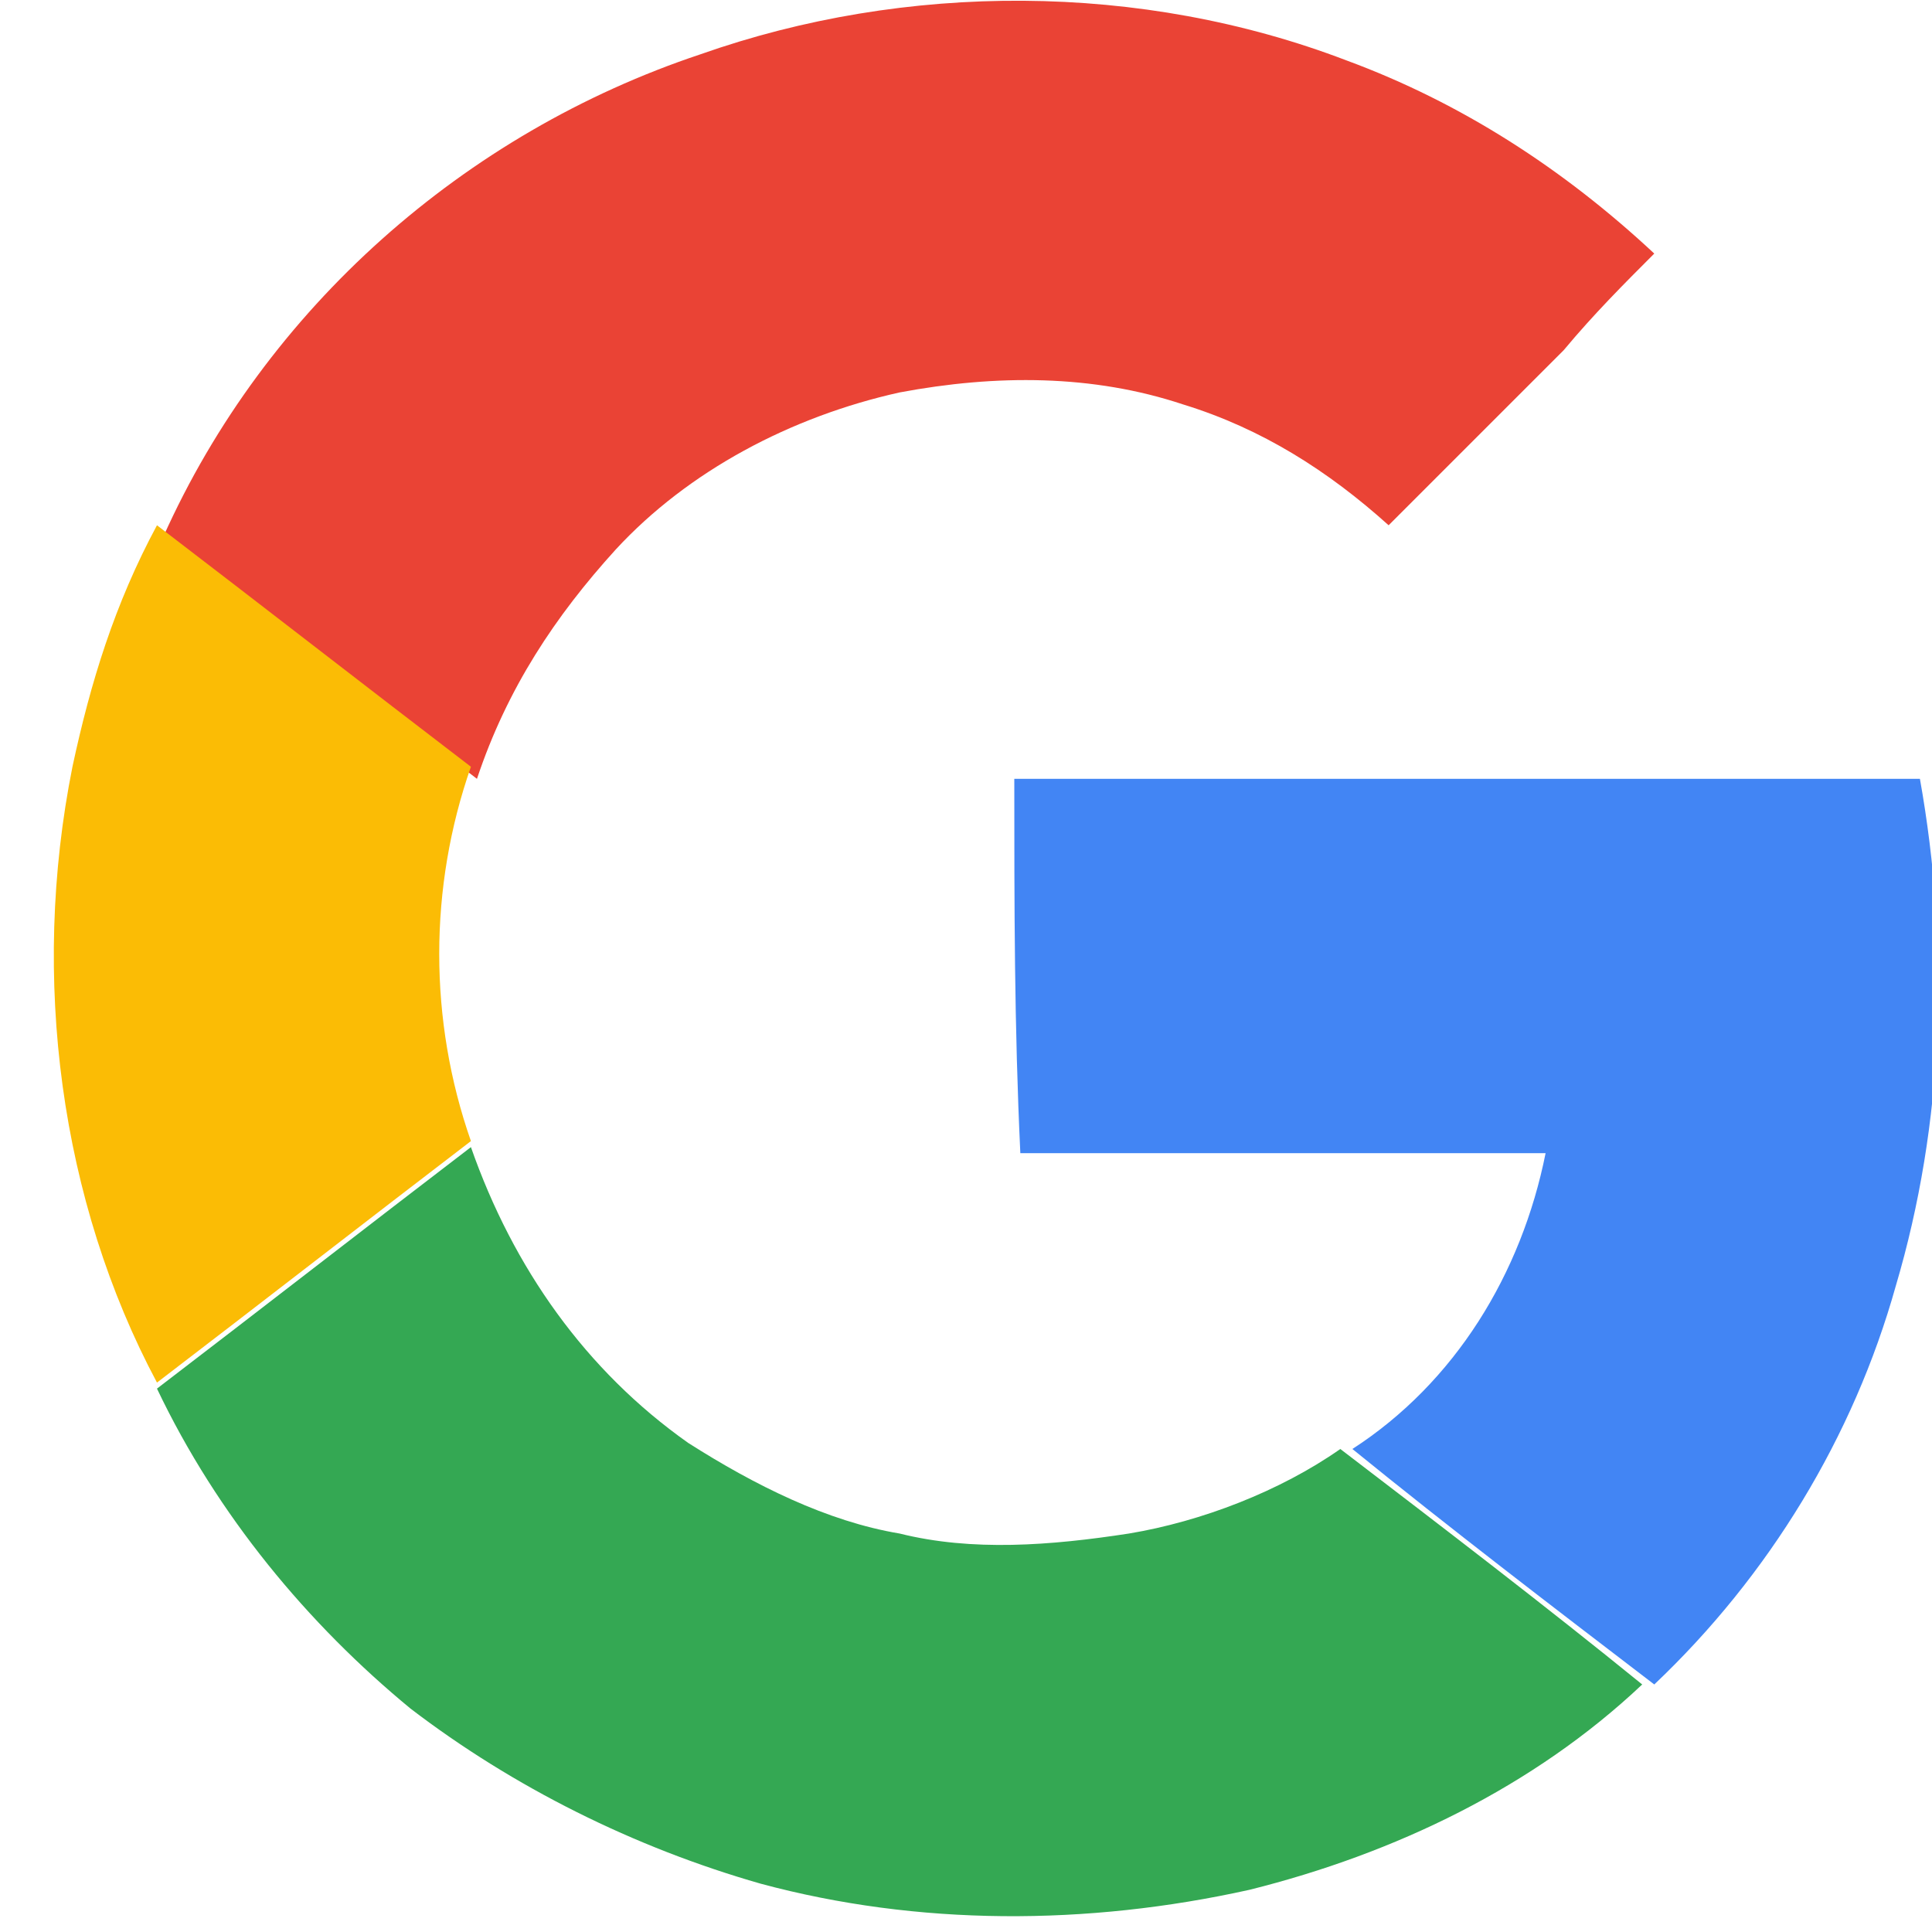
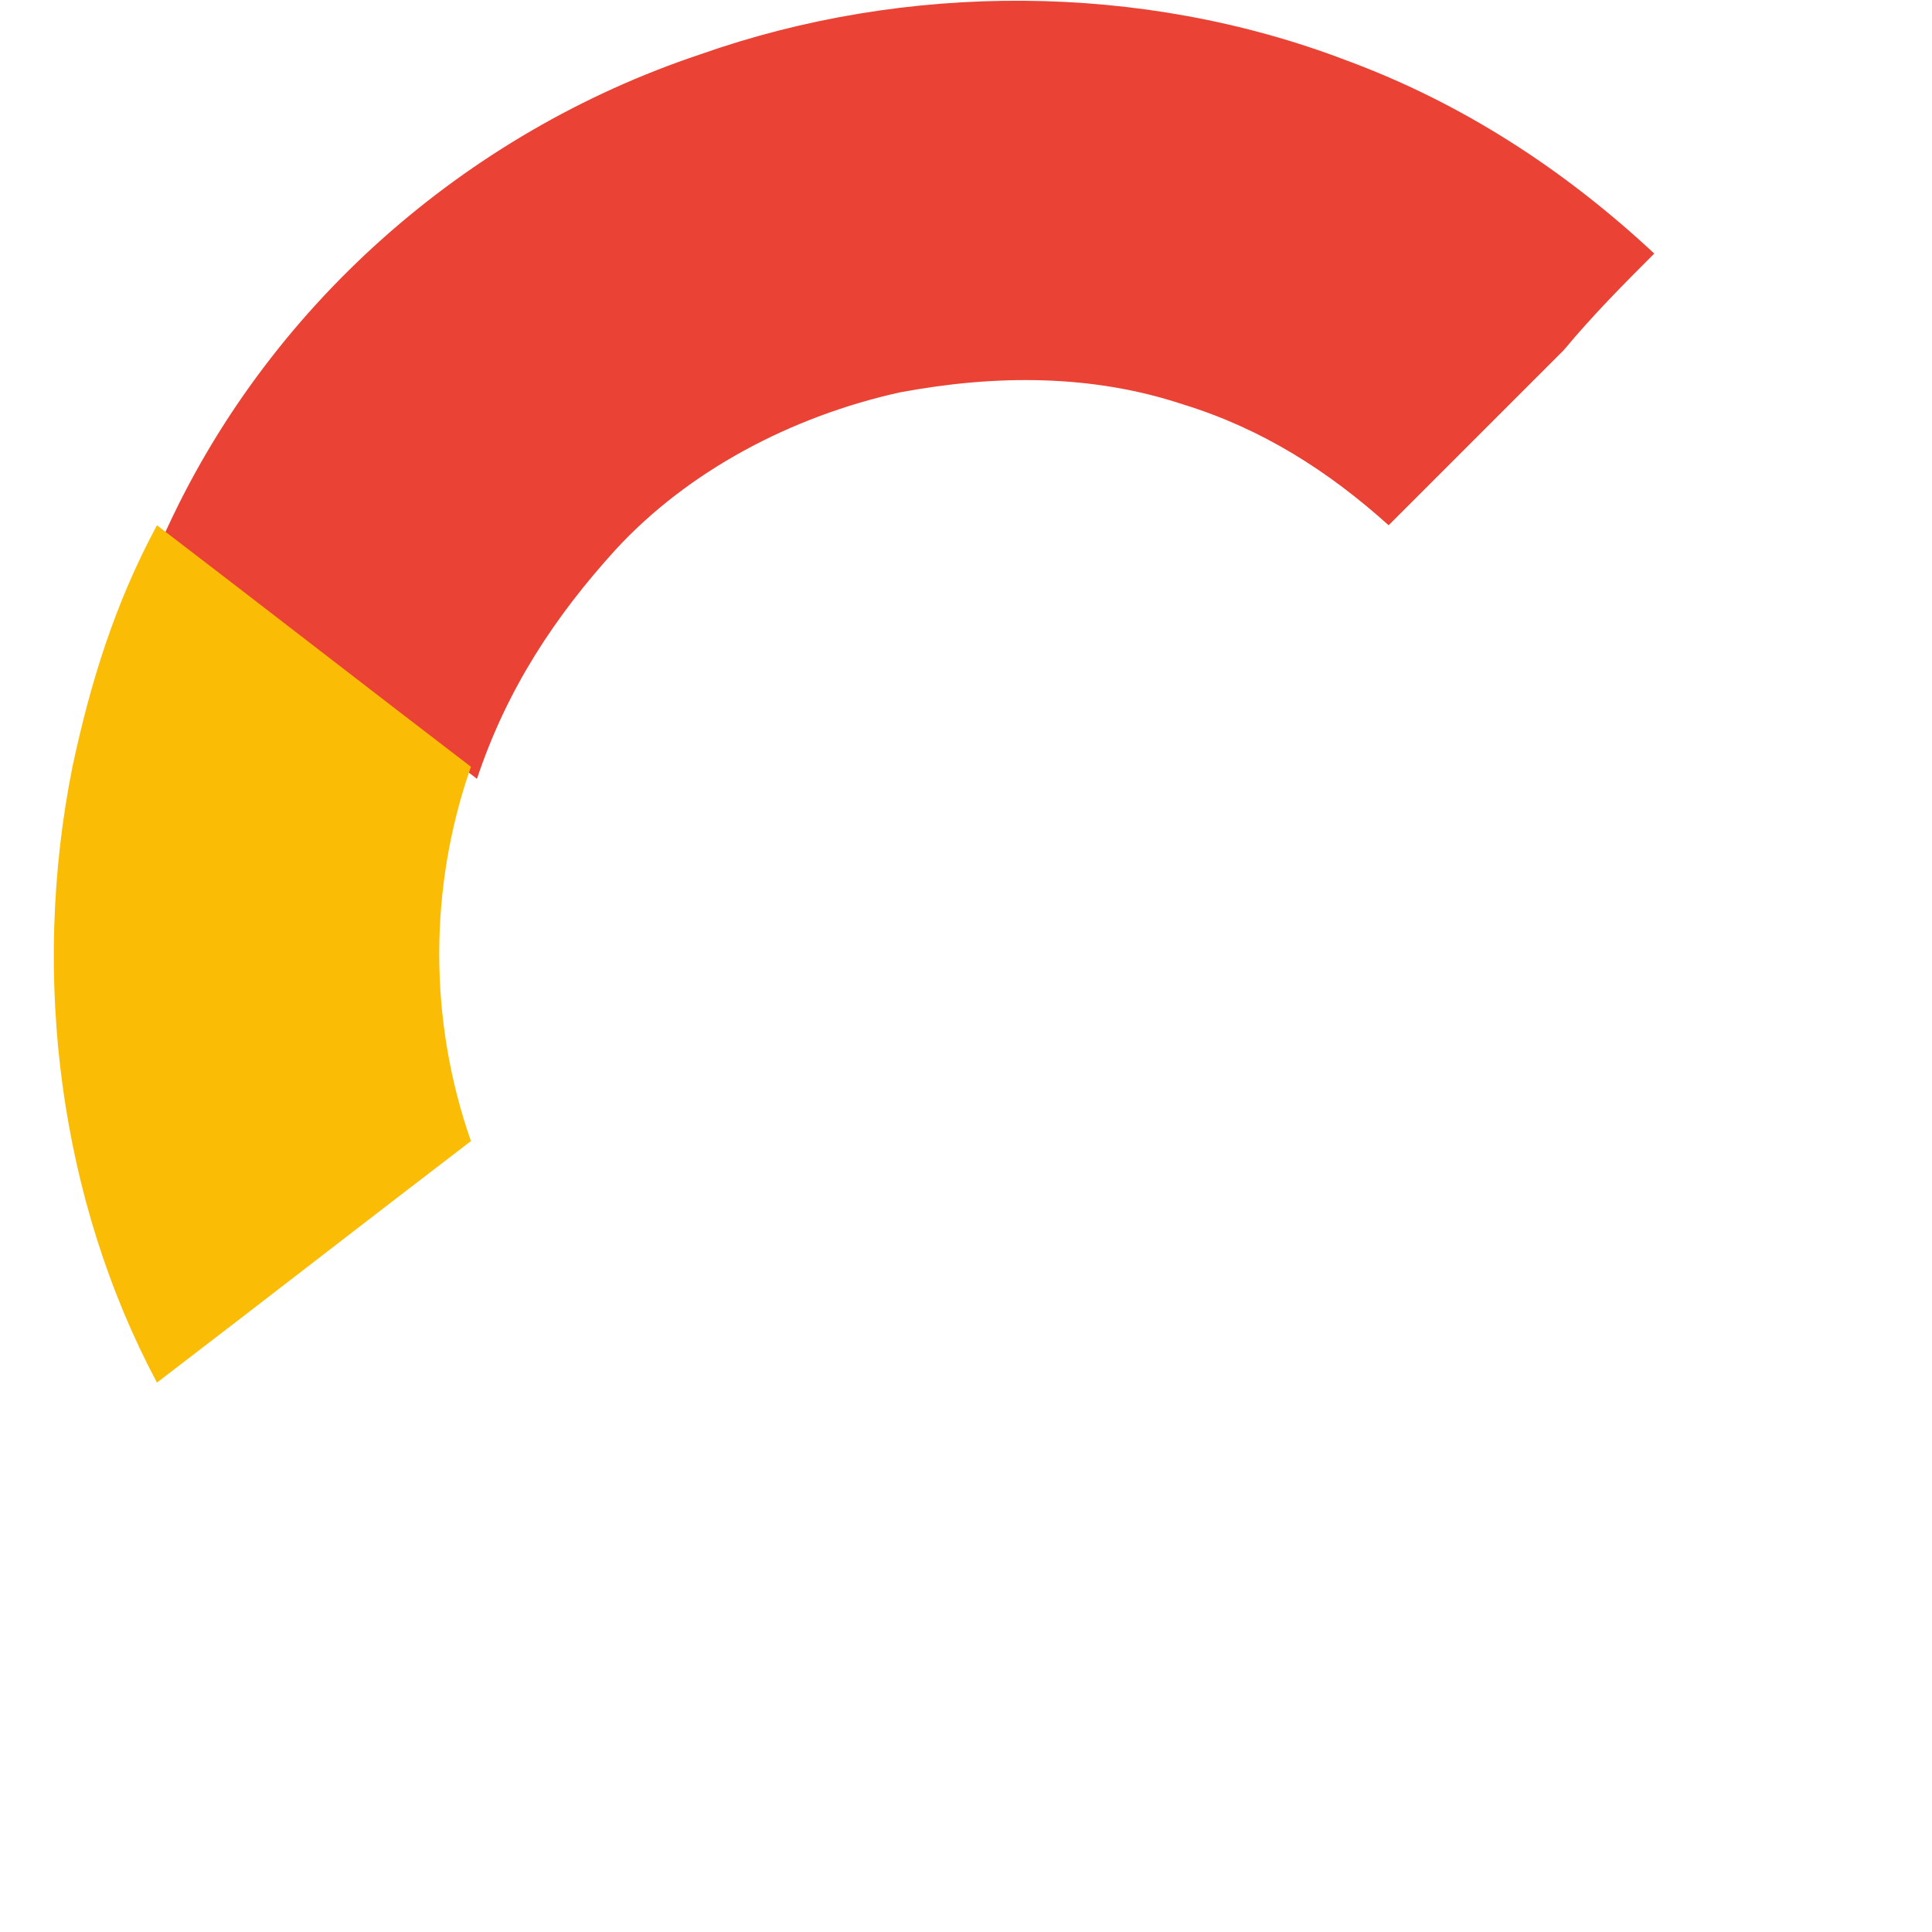
<svg xmlns="http://www.w3.org/2000/svg" version="1.1" id="Layer_1" x="0px" y="0px" viewBox="-281 404.9 32 32" style="enable-background:new -281 404.9 32 32;" xml:space="preserve">
  <style type="text/css">
	.st1{fill:#EA4335;}
	.st2{fill:#FBBC05;}
	.st3{fill:#4285F4;}
	.st4{fill:#34A853;}
</style>
  <g>
    <g>
      <path class="st1" d="M-269.4,405.8c3.4-1.2,7.3-1.2,10.7,0.1c1.9,0.7,3.6,1.8,5.1,3.2c-0.5,0.5-1,1-1.5,1.6c-1,1-1.9,1.9-2.9,2.9    c-1-0.9-2.1-1.6-3.4-2c-1.5-0.5-3.1-0.5-4.7-0.2c-1.8,0.4-3.5,1.3-4.7,2.6c-1,1.1-1.8,2.3-2.3,3.8c-1.7-1.3-3.5-2.7-5.2-4    C-276.6,410-273.3,407.1-269.4,405.8z" />
    </g>
    <g>
      <path class="st2" d="M-279.8,417.6c0.3-1.4,0.7-2.7,1.4-4c1.7,1.3,3.5,2.7,5.2,4c-0.7,2-0.7,4.2,0,6.2c-1.7,1.3-3.5,2.7-5.2,4    C-280,424.8-280.5,421.1-279.8,417.6z" />
    </g>
    <g>
-       <path class="st3" d="M-264.2,417.8c5,0,10,0,15,0c0.5,2.8,0.4,5.7-0.4,8.4c-0.7,2.5-2.1,4.8-4,6.6c-1.7-1.3-3.4-2.6-5-3.9    c1.7-1.1,2.8-2.9,3.2-4.9c-2.9,0-5.8,0-8.7,0C-264.2,421.9-264.2,419.9-264.2,417.8z" />
-     </g>
+       </g>
    <g>
-       <path class="st4" d="M-278.4,427.9c1.7-1.3,3.5-2.7,5.2-4c0.7,2,1.9,3.7,3.6,4.9c1.1,0.7,2.3,1.3,3.5,1.5c1.2,0.3,2.5,0.2,3.8,0    c1.2-0.2,2.5-0.7,3.5-1.4c1.7,1.3,3.4,2.6,5,3.9c-1.8,1.7-4.1,2.8-6.5,3.4c-2.7,0.6-5.5,0.6-8.1-0.1c-2.1-0.6-4.1-1.6-5.8-2.9    C-275.9,431.8-277.4,430-278.4,427.9z" />
-     </g>
+       </g>
  </g>
</svg>